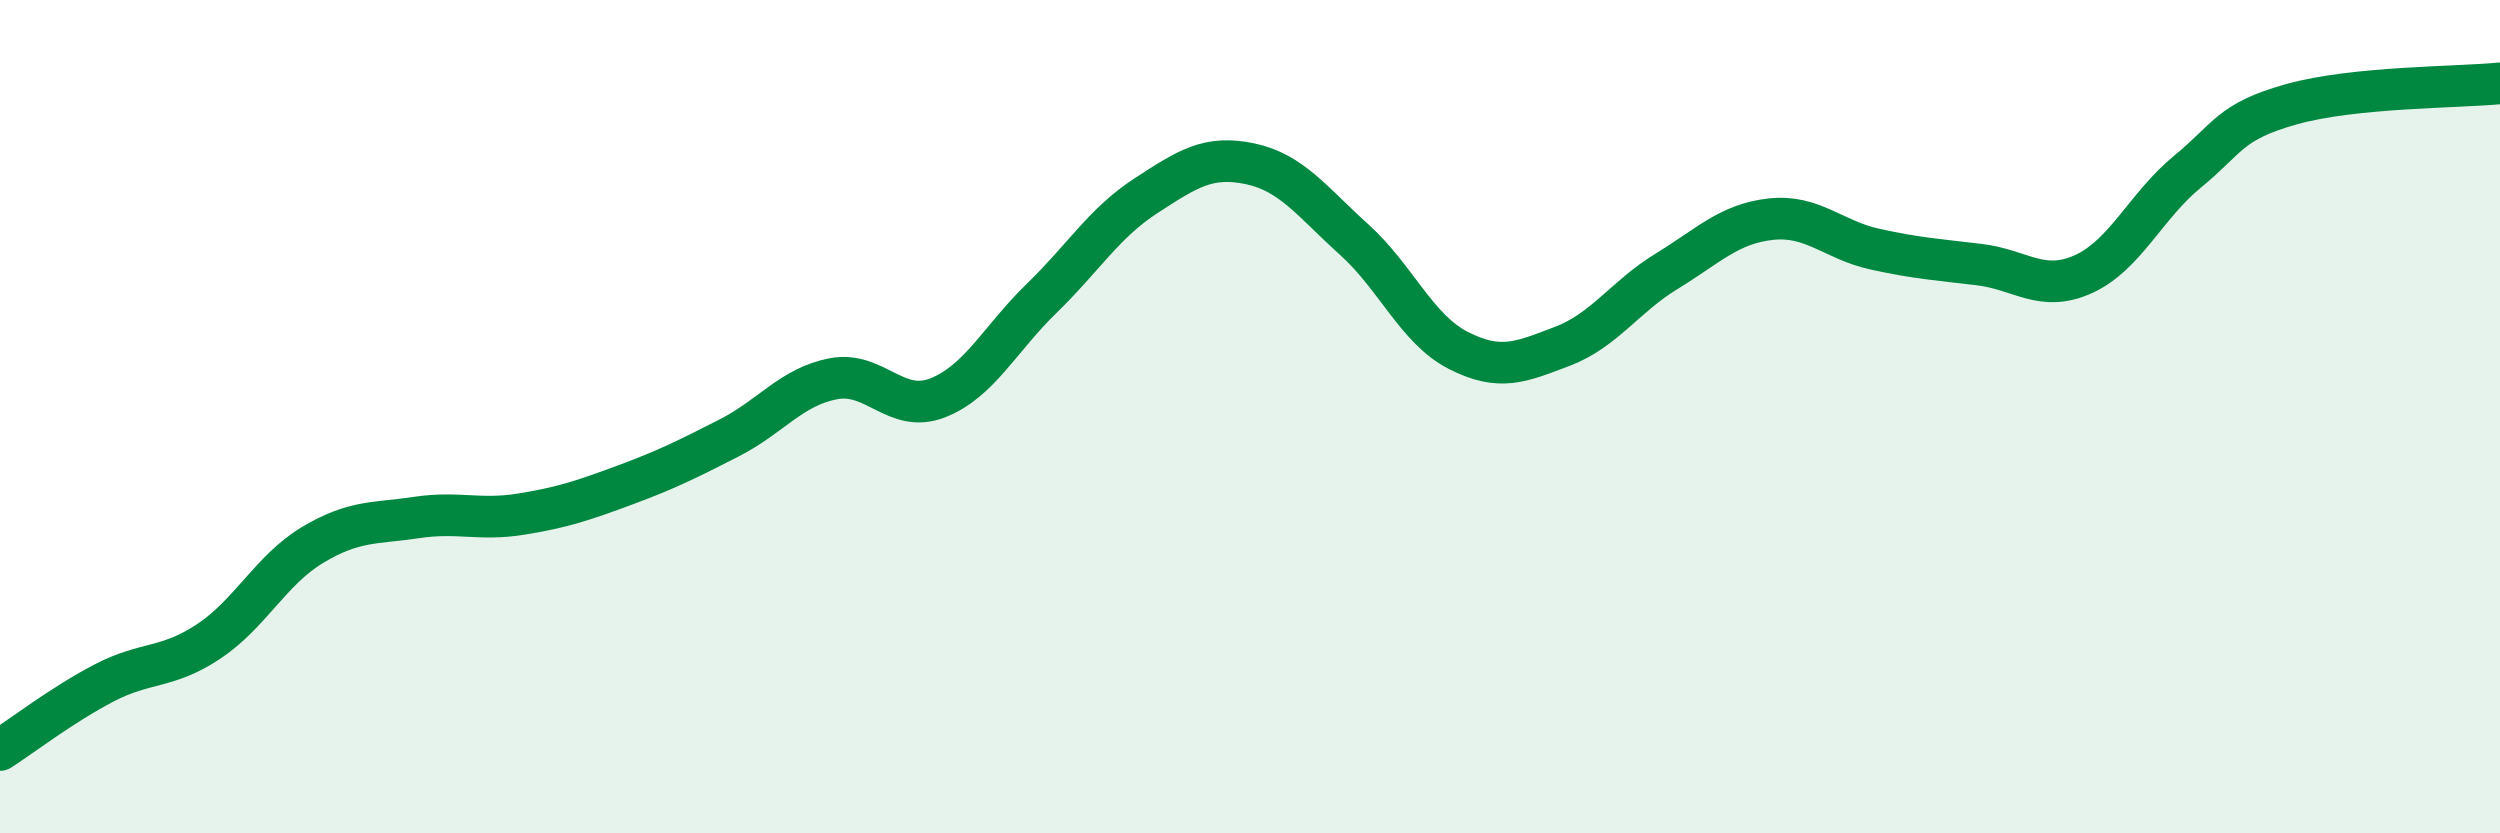
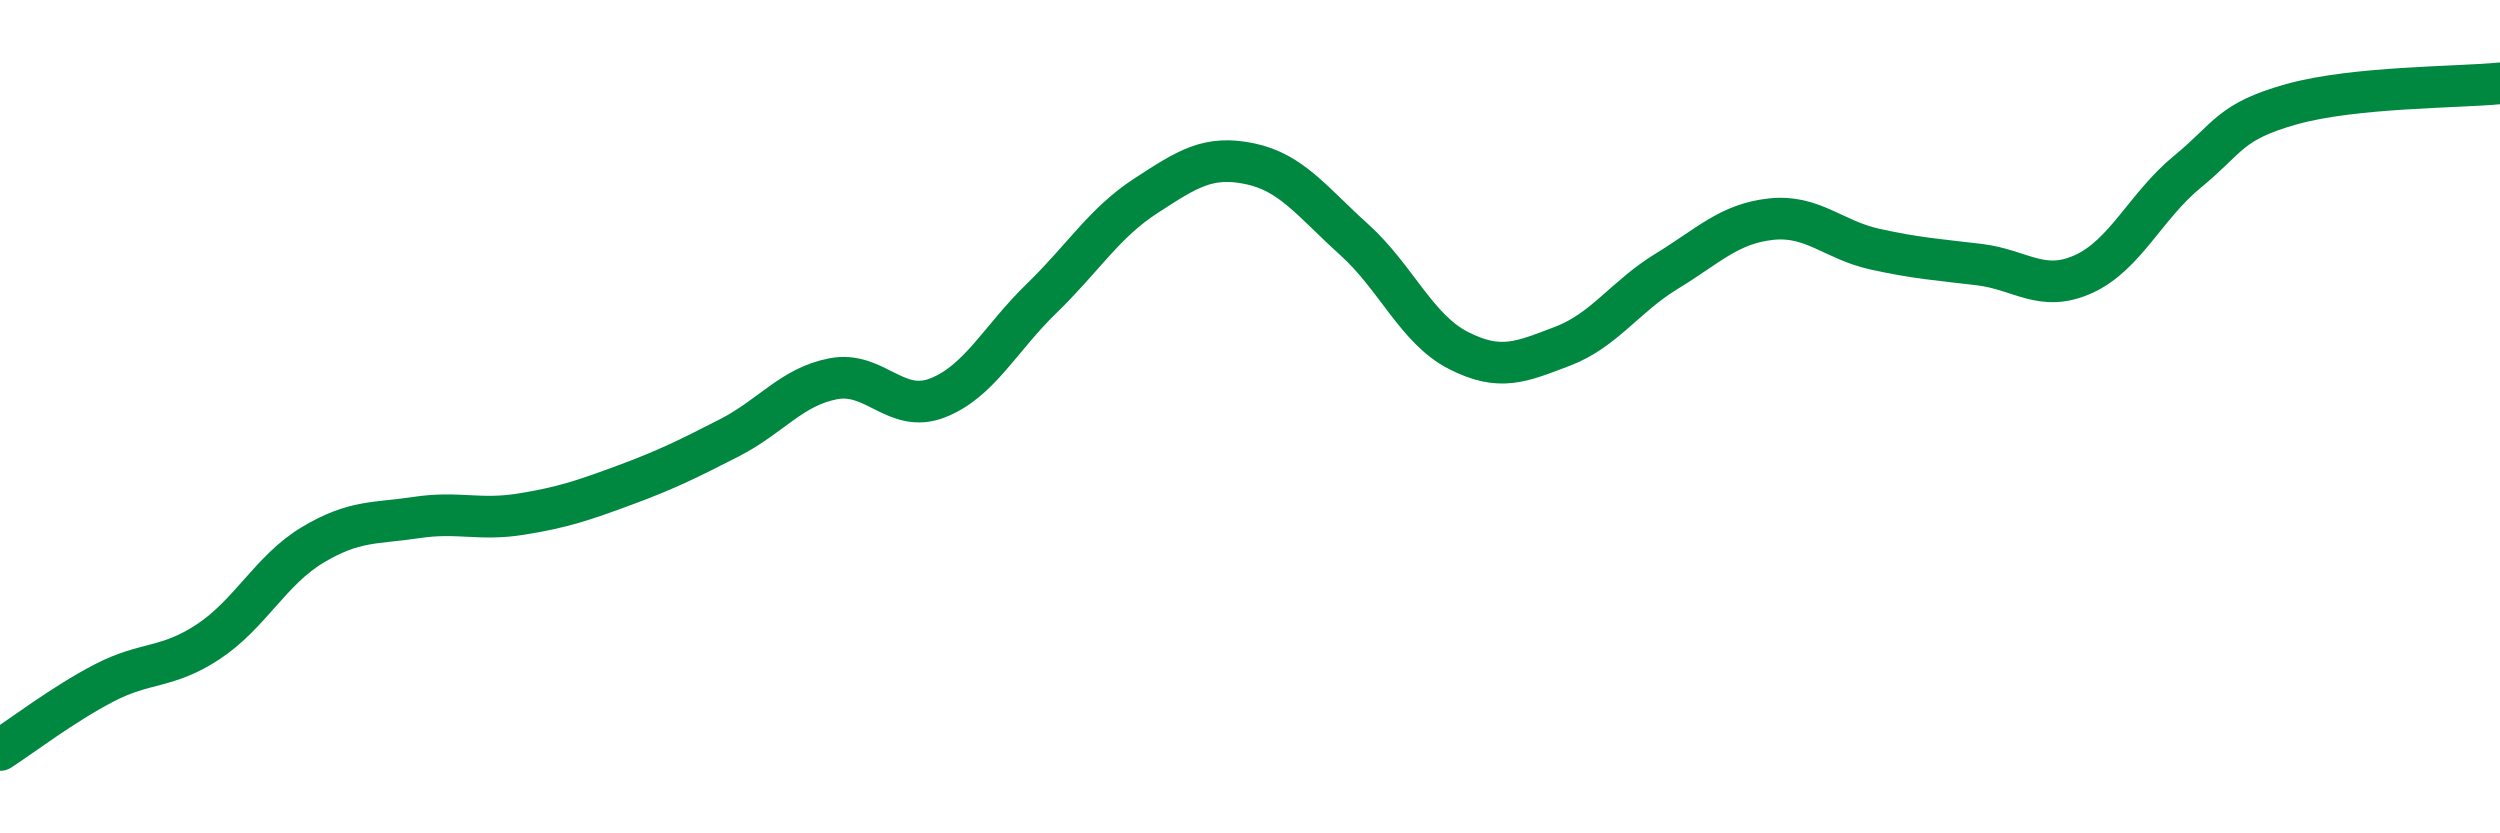
<svg xmlns="http://www.w3.org/2000/svg" width="60" height="20" viewBox="0 0 60 20">
-   <path d="M 0,18 C 0.5,17.68 1.5,16.91 2.5,16.39 C 3.5,15.87 4,16.06 5,15.4 C 6,14.74 6.5,13.68 7.5,13.08 C 8.5,12.48 9,12.57 10,12.42 C 11,12.27 11.5,12.5 12.5,12.34 C 13.5,12.18 14,12.01 15,11.64 C 16,11.27 16.5,11.02 17.5,10.51 C 18.5,10 19,9.28 20,9.09 C 21,8.9 21.5,9.94 22.5,9.55 C 23.5,9.16 24,8.13 25,7.16 C 26,6.19 26.5,5.35 27.5,4.7 C 28.5,4.05 29,3.72 30,3.93 C 31,4.14 31.5,4.85 32.5,5.75 C 33.5,6.65 34,7.9 35,8.41 C 36,8.92 36.5,8.69 37.5,8.31 C 38.5,7.93 39,7.12 40,6.51 C 41,5.9 41.5,5.37 42.5,5.26 C 43.5,5.15 44,5.76 45,5.98 C 46,6.2 46.5,6.23 47.5,6.35 C 48.5,6.47 49,7.03 50,6.58 C 51,6.13 51.5,4.94 52.5,4.12 C 53.5,3.3 53.5,2.92 55,2.5 C 56.5,2.08 59,2.1 60,2L60 20L0 20Z" fill="#008740" opacity="0.1" stroke-linecap="round" stroke-linejoin="round" />
  <path d="M 0,18 C 0.5,17.68 1.5,16.91 2.5,16.39 C 3.5,15.87 4,16.06 5,15.4 C 6,14.74 6.5,13.68 7.5,13.08 C 8.5,12.48 9,12.57 10,12.42 C 11,12.27 11.5,12.5 12.5,12.34 C 13.5,12.18 14,12.01 15,11.64 C 16,11.27 16.5,11.02 17.5,10.51 C 18.5,10 19,9.28 20,9.09 C 21,8.9 21.5,9.94 22.5,9.55 C 23.5,9.16 24,8.13 25,7.16 C 26,6.19 26.5,5.35 27.5,4.7 C 28.5,4.05 29,3.72 30,3.93 C 31,4.14 31.5,4.85 32.5,5.75 C 33.5,6.65 34,7.9 35,8.41 C 36,8.92 36.5,8.69 37.5,8.31 C 38.5,7.93 39,7.12 40,6.51 C 41,5.9 41.5,5.37 42.5,5.26 C 43.5,5.15 44,5.76 45,5.98 C 46,6.2 46.5,6.23 47.5,6.35 C 48.5,6.47 49,7.03 50,6.58 C 51,6.13 51.5,4.94 52.5,4.12 C 53.5,3.3 53.5,2.92 55,2.5 C 56.5,2.08 59,2.1 60,2" stroke="#008740" stroke-width="1" fill="none" stroke-linecap="round" stroke-linejoin="round" />
</svg>